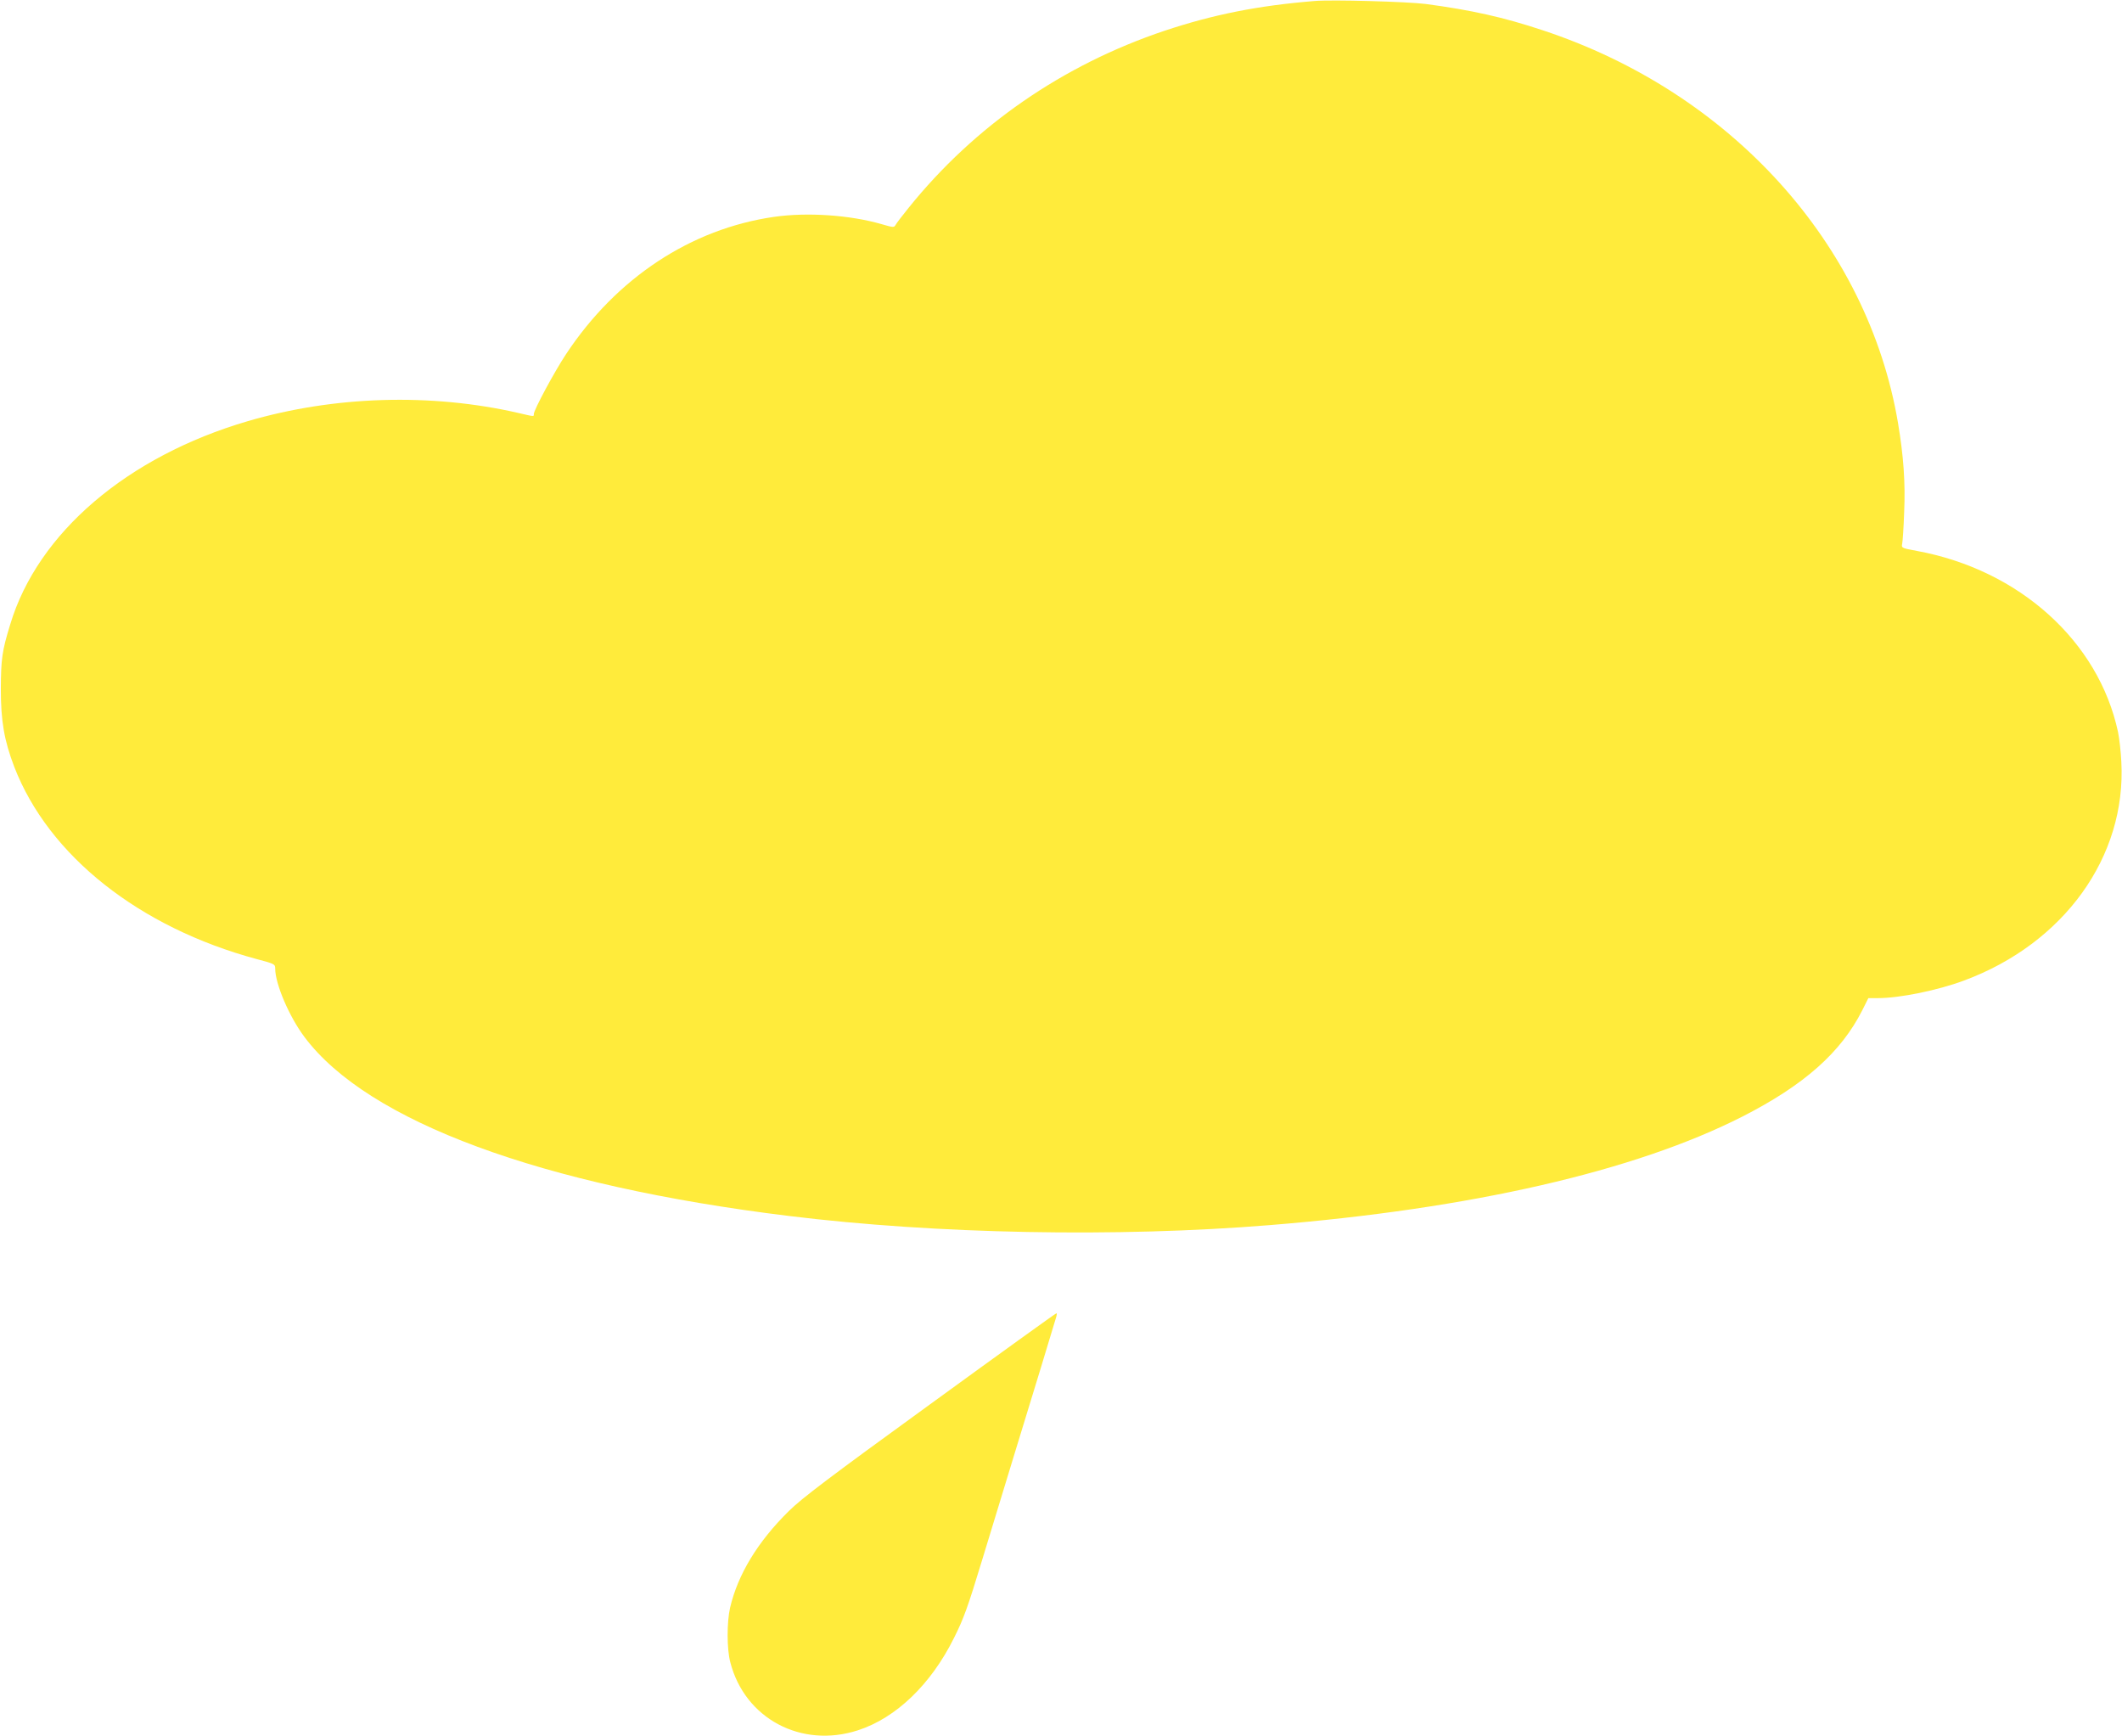
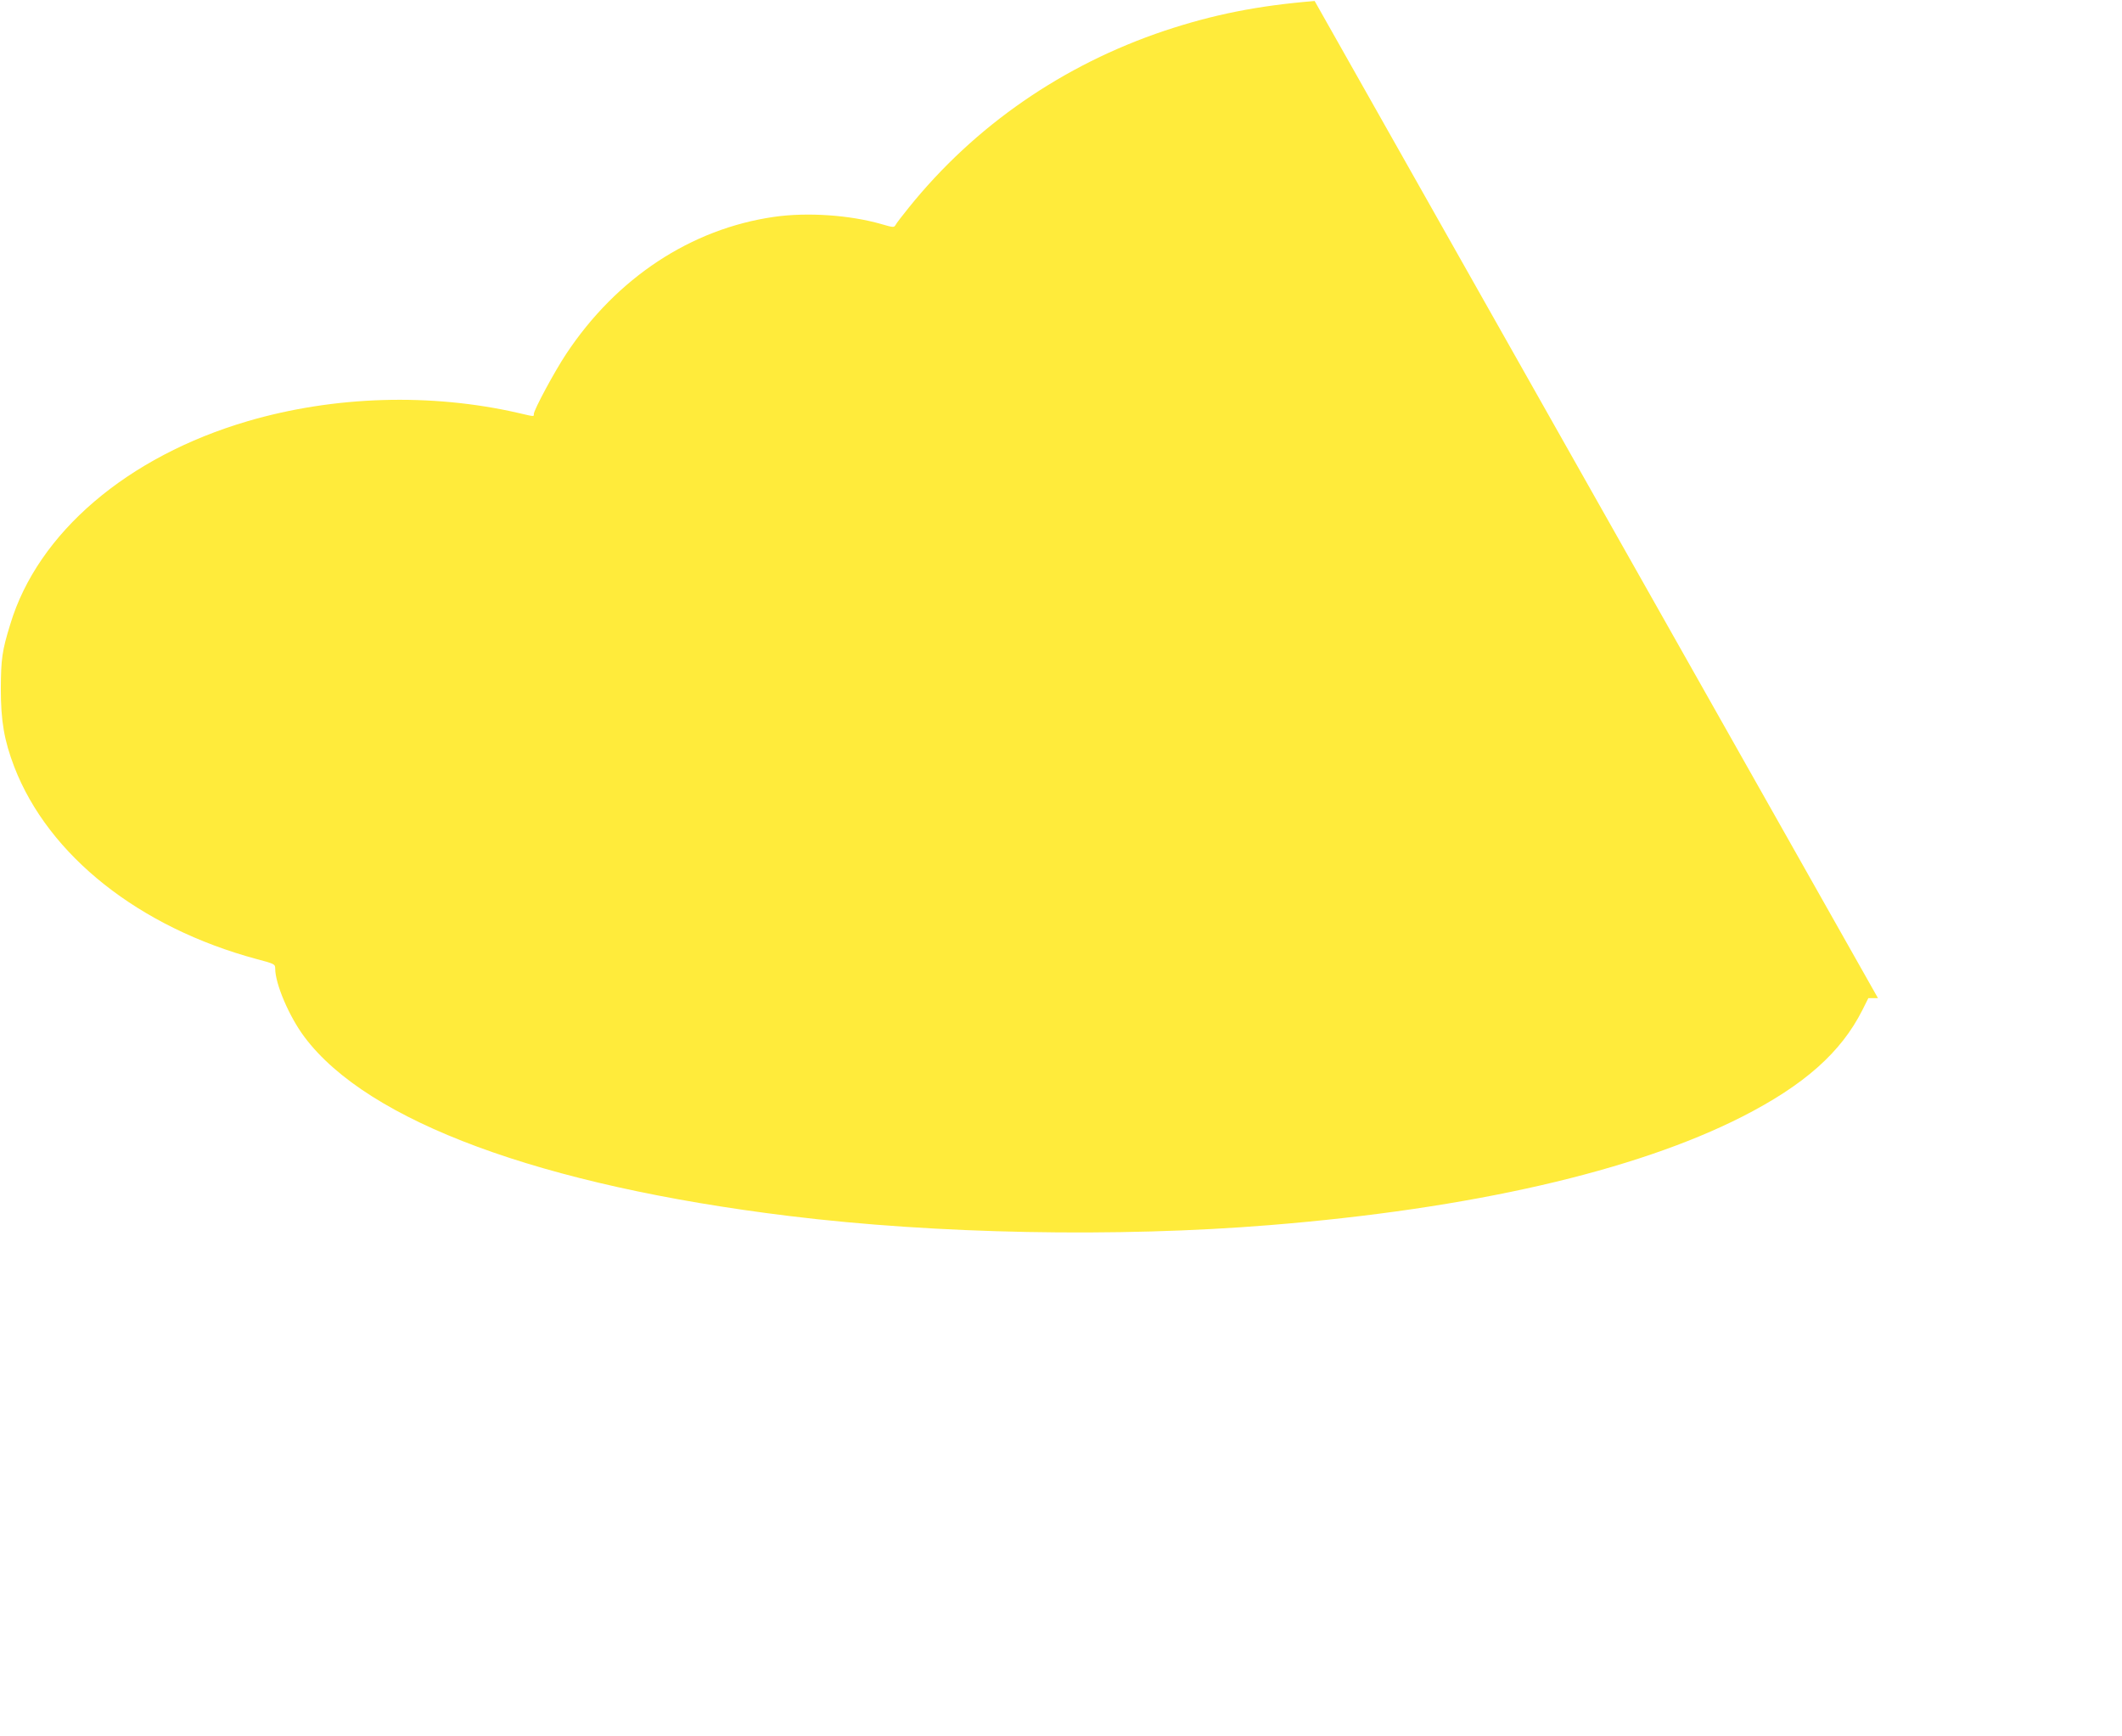
<svg xmlns="http://www.w3.org/2000/svg" version="1.0" width="1280pt" height="1047pt" viewBox="0 0 1280 1047" preserveAspectRatio="xMidYMid meet">
  <g transform="translate(0,1047) scale(0.1,-0.1)" fill="#ffeb3b" stroke="none">
-     <path d="M7930 10464 c-344 -28 -612 -82 -904 -179 -615 -206 -1147 -574 -1544 -1067 -39 -48 -75 -95 -80 -105 -9 -16 -15 -15 -84 5 -190 55 -448 73 -649 44 -501 -72 -950 -368 -1254 -827 -71 -107 -195 -338 -195 -362 0 -16 6 -17 -92 6 -527 121 -1110 104 -1633 -49 -727 -213 -1267 -674 -1433 -1225 -50 -162 -56 -209 -57 -390 0 -194 20 -310 81 -470 207 -536 754 -969 1464 -1160 106 -28 110 -30 110 -57 0 -92 85 -291 177 -413 381 -509 1427 -896 2923 -1079 885 -109 1980 -130 2900 -55 1212 98 2202 325 2849 654 373 190 596 387 725 643 l36 72 58 0 c131 0 361 47 519 106 604 224 980 748 949 1319 -3 61 -12 142 -20 180 -117 547 -595 978 -1212 1092 -93 17 -95 18 -90 43 3 14 9 100 12 191 8 178 -4 340 -37 537 -182 1081 -1009 1995 -2145 2370 -235 78 -427 121 -704 158 -109 14 -566 27 -670 18z" />
-     <path d="M5610 2000 c-608 -441 -774 -567 -851 -643 -189 -186 -308 -383 -355 -583 -20 -87 -20 -250 1 -329 87 -340 428 -522 770 -411 229 74 440 276 579 556 59 117 84 187 170 470 41 135 126 414 189 620 112 365 241 787 257 843 5 15 6 27 2 26 -4 0 -347 -247 -762 -549z" />
+     <path d="M7930 10464 c-344 -28 -612 -82 -904 -179 -615 -206 -1147 -574 -1544 -1067 -39 -48 -75 -95 -80 -105 -9 -16 -15 -15 -84 5 -190 55 -448 73 -649 44 -501 -72 -950 -368 -1254 -827 -71 -107 -195 -338 -195 -362 0 -16 6 -17 -92 6 -527 121 -1110 104 -1633 -49 -727 -213 -1267 -674 -1433 -1225 -50 -162 -56 -209 -57 -390 0 -194 20 -310 81 -470 207 -536 754 -969 1464 -1160 106 -28 110 -30 110 -57 0 -92 85 -291 177 -413 381 -509 1427 -896 2923 -1079 885 -109 1980 -130 2900 -55 1212 98 2202 325 2849 654 373 190 596 387 725 643 l36 72 58 0 z" />
  </g>
</svg>